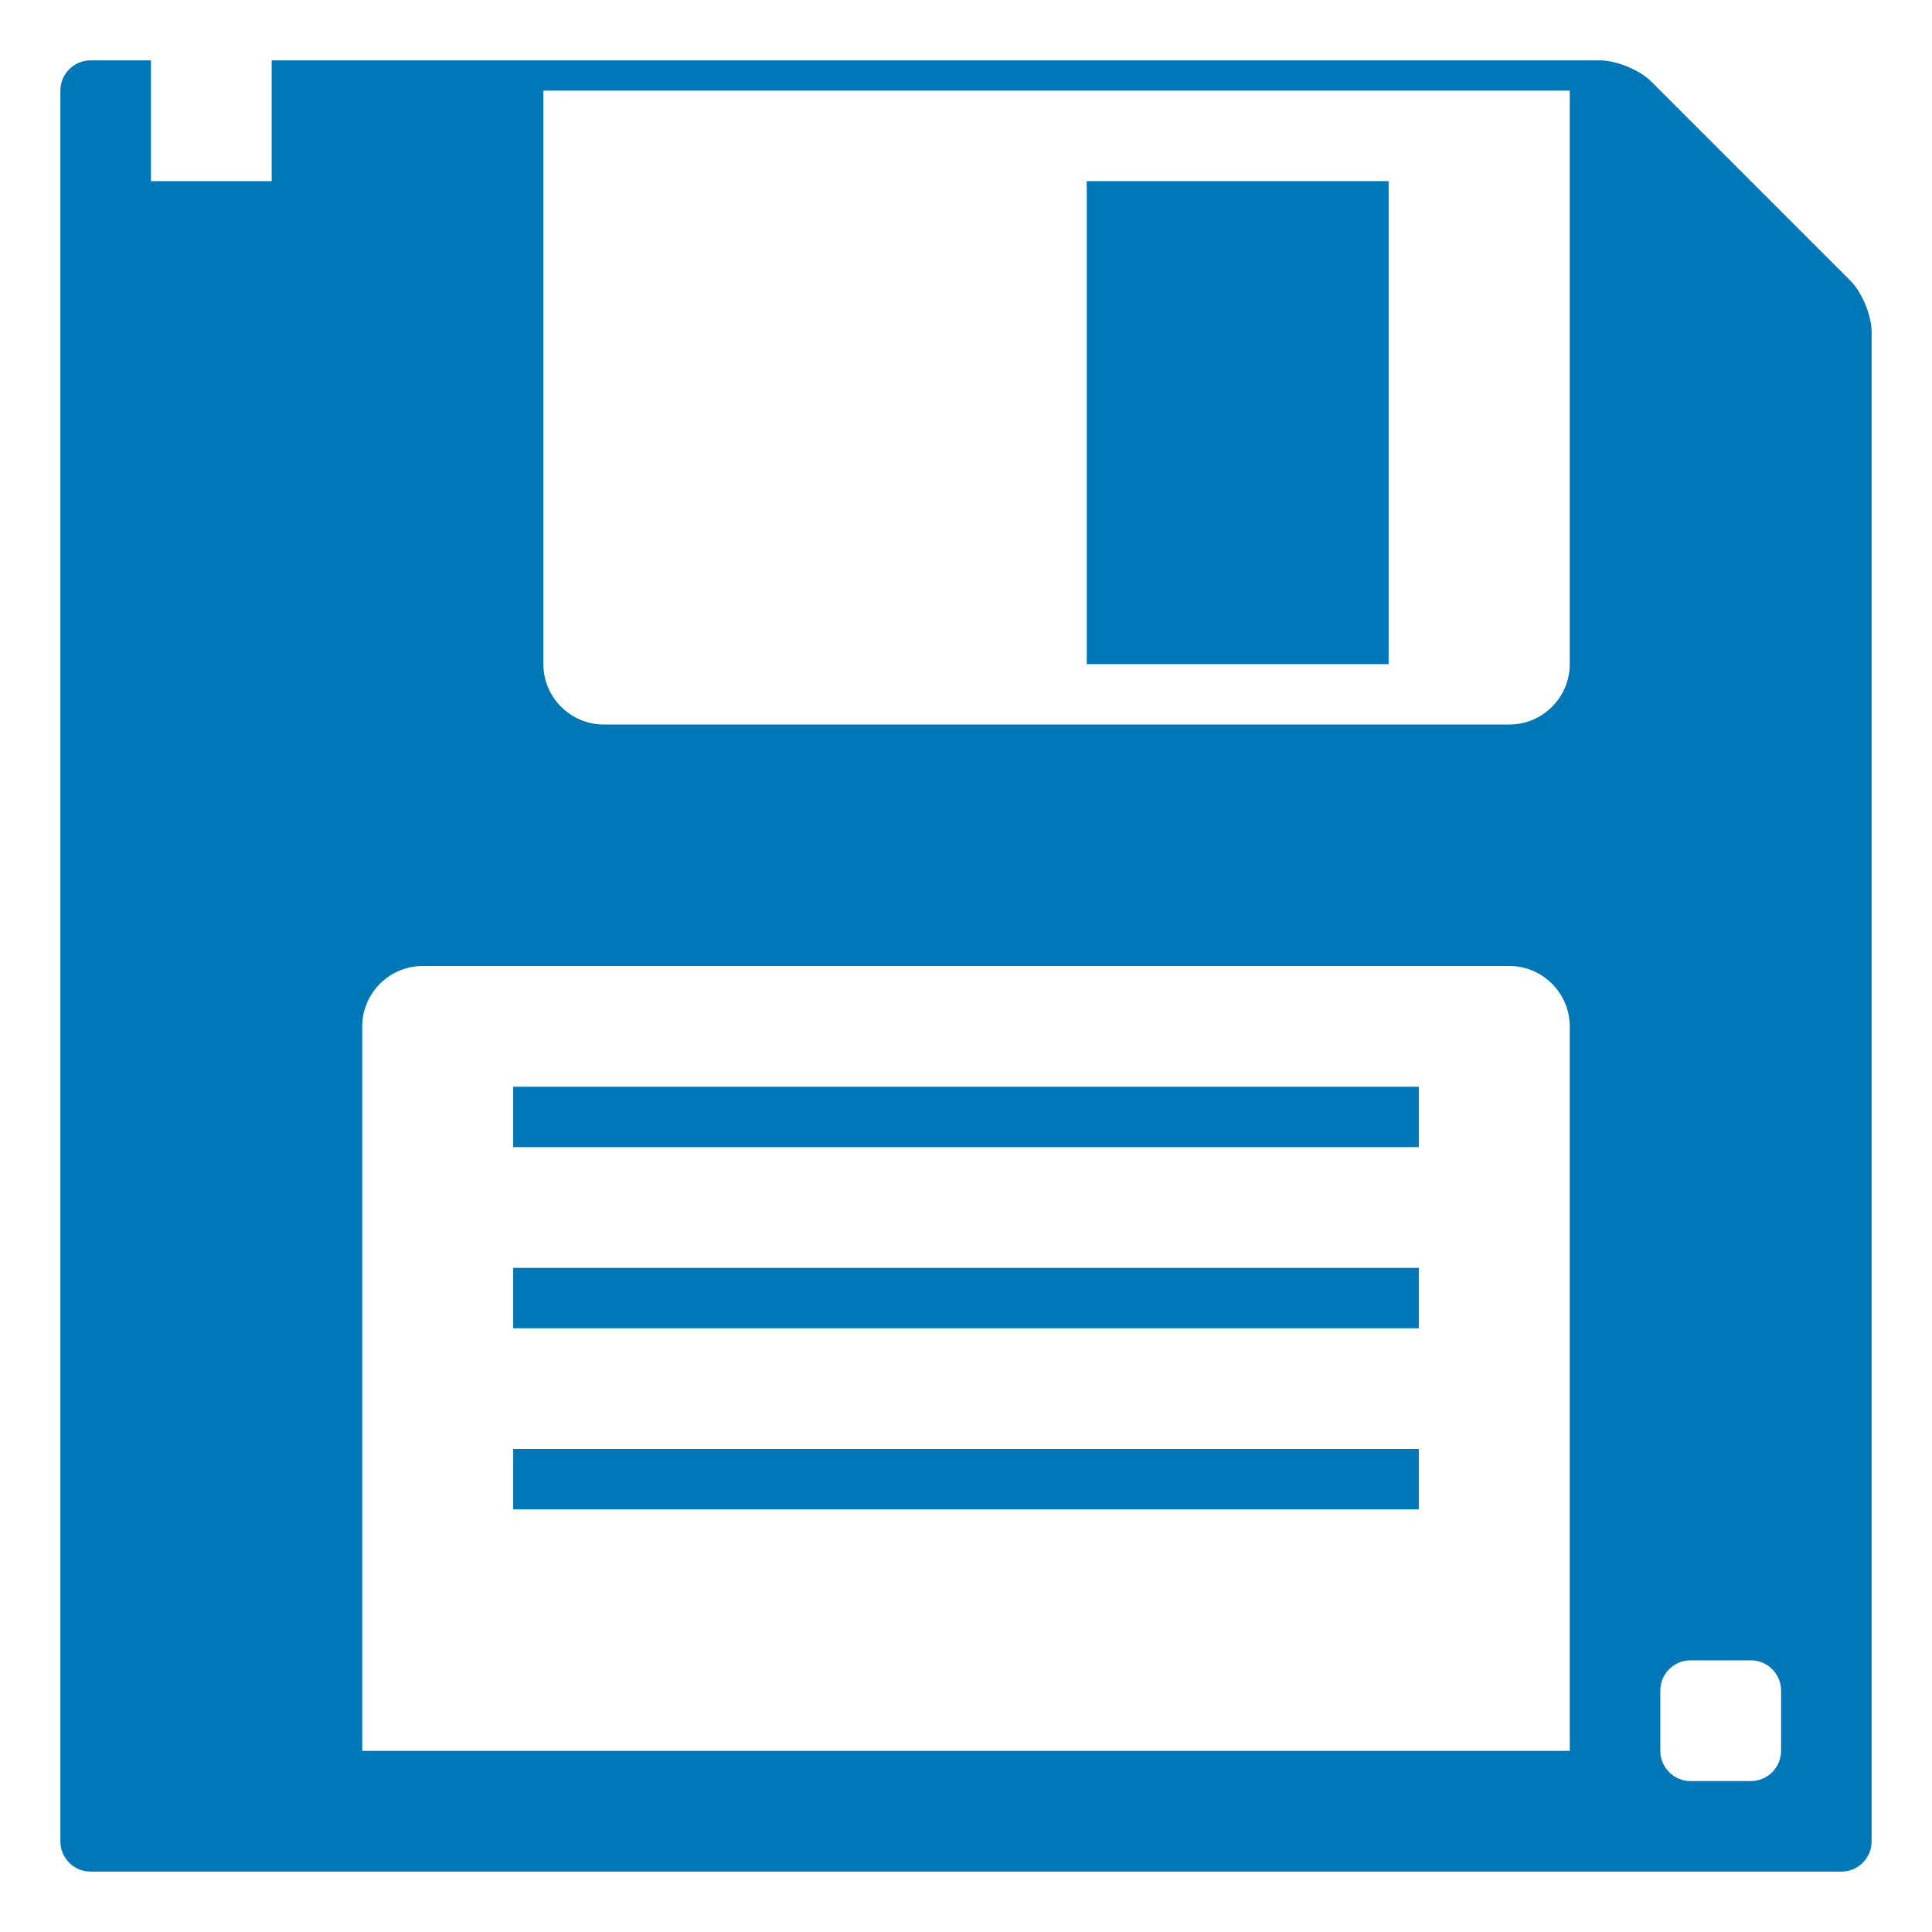
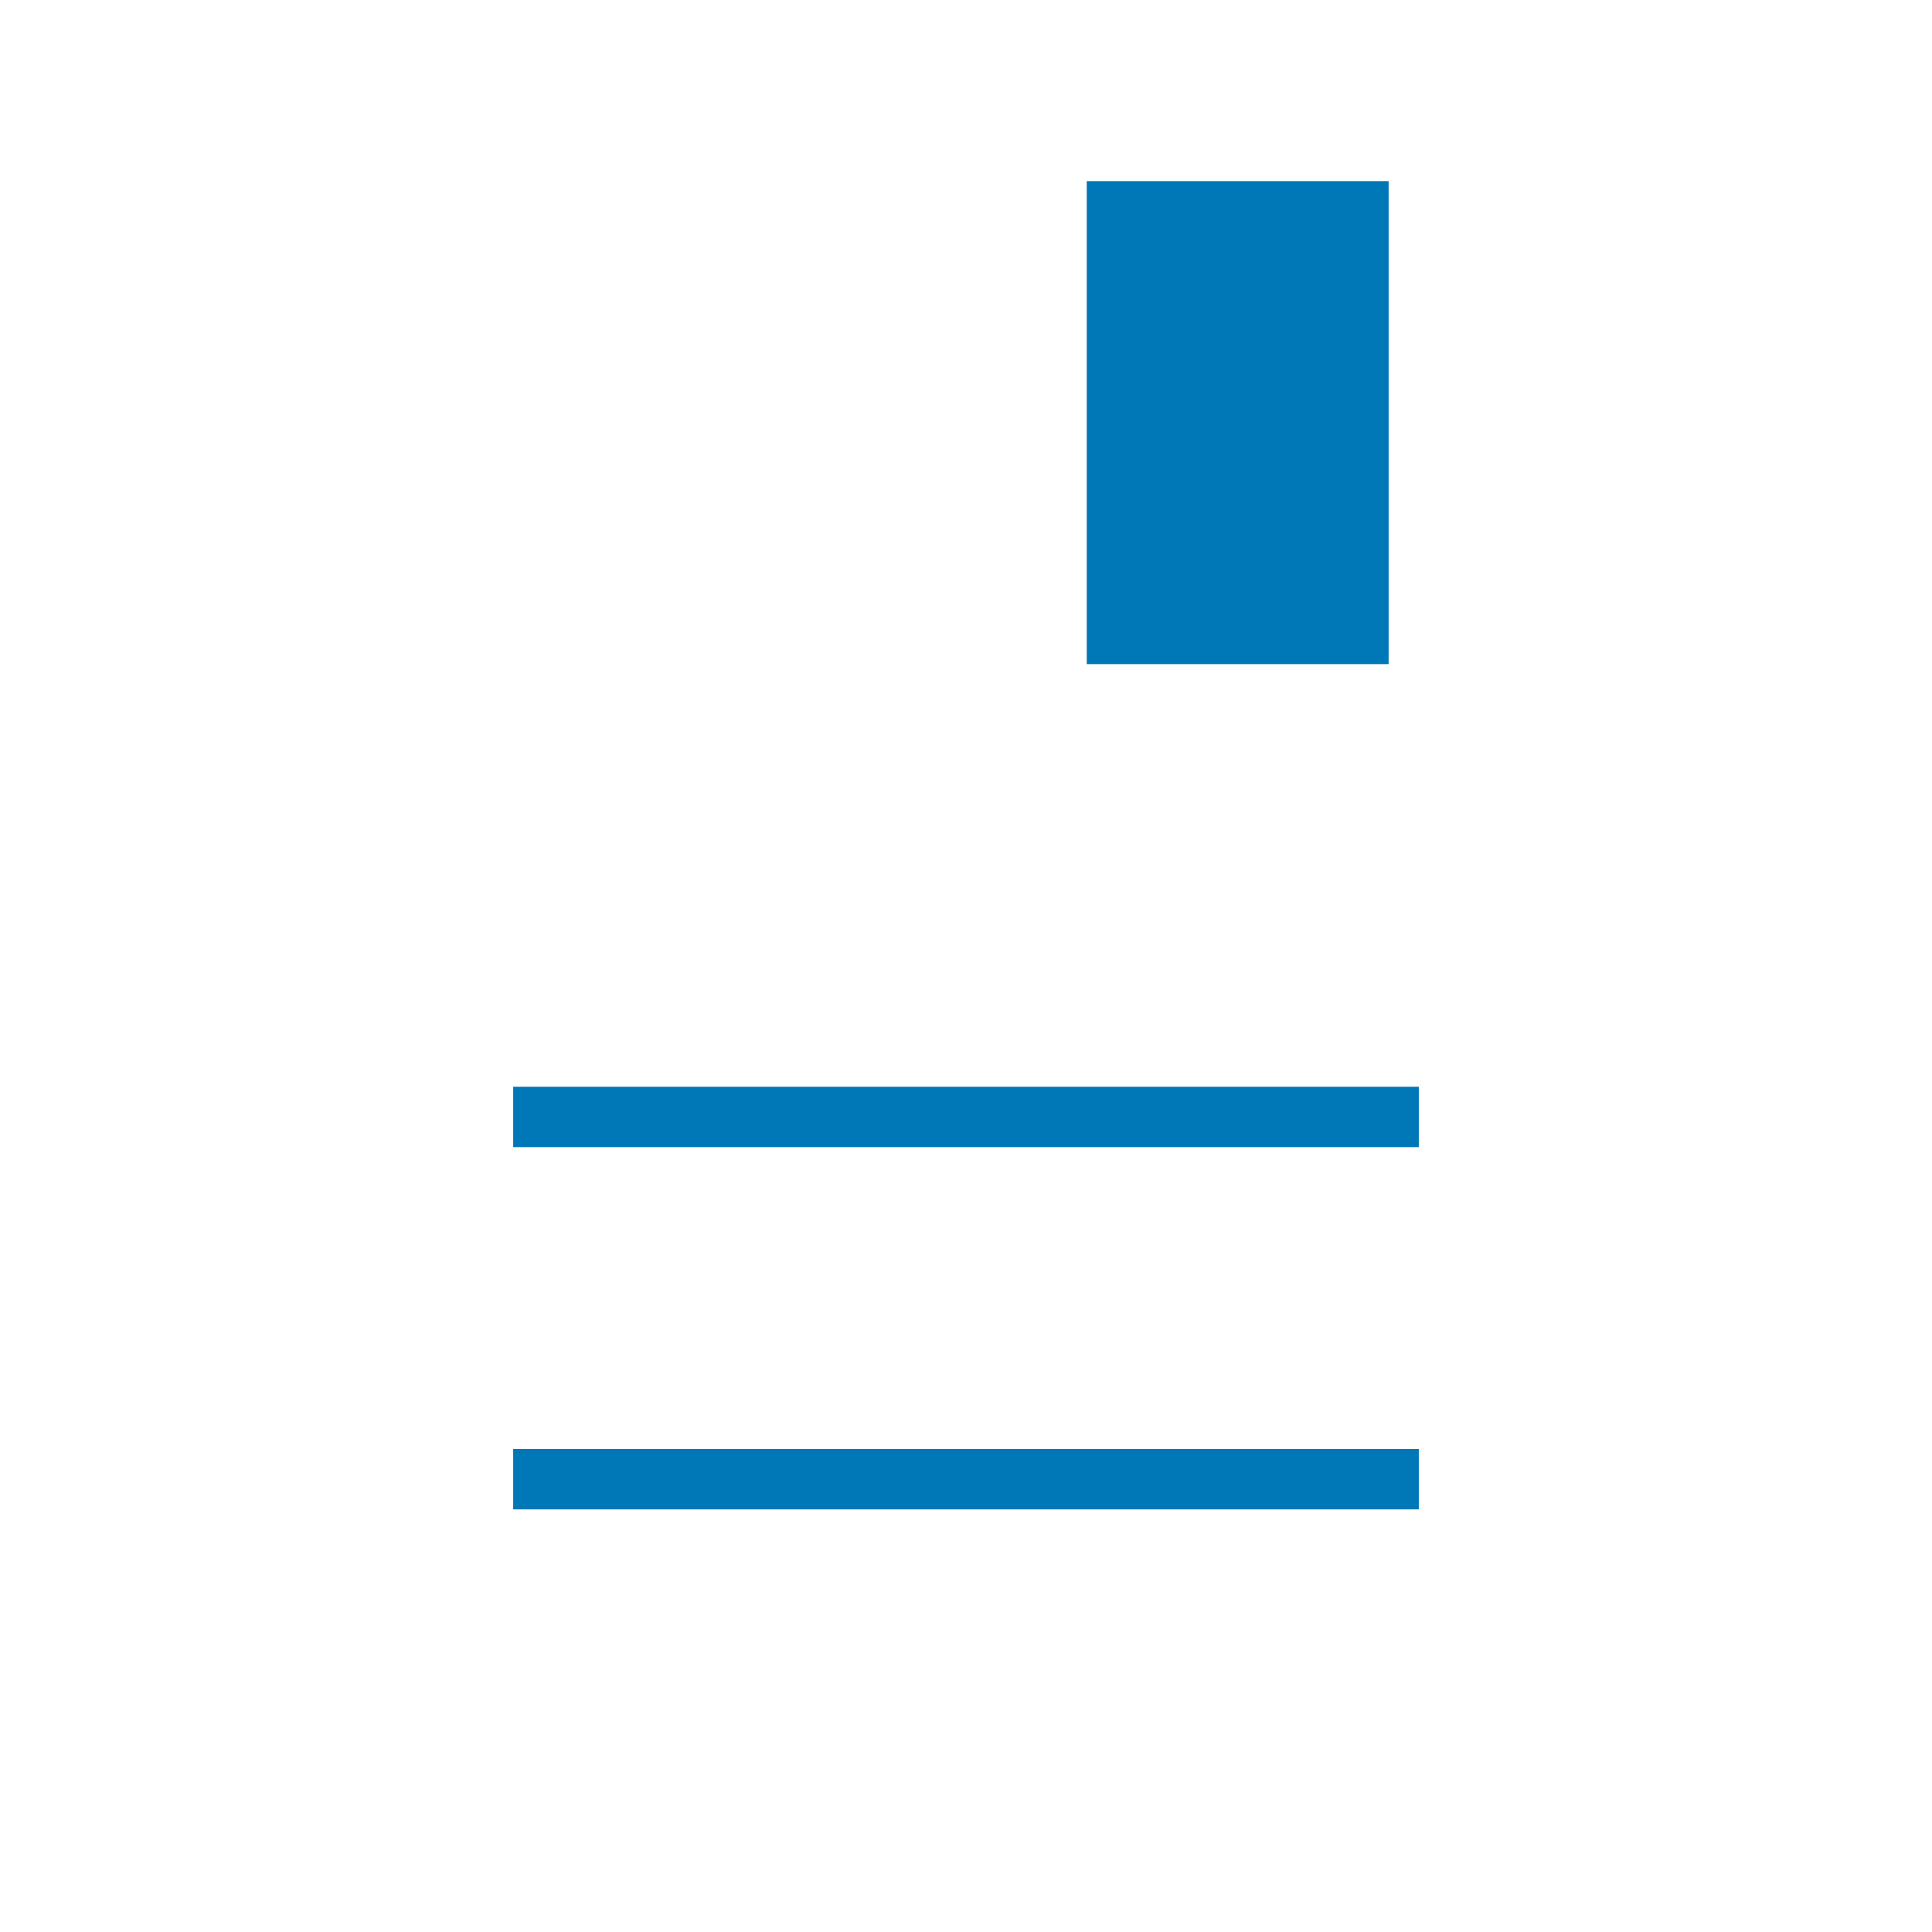
<svg xmlns="http://www.w3.org/2000/svg" width="100%" height="100%" viewBox="0 0 64 64" fill="#0077B7" aria-hidden="true" role="img" class="iconify iconify--emojione-monotone" preserveAspectRatio="xMidYMid meet">
  <path d="M36 6h10v16H36z" fill="#0077B7" />
-   <path d="M61.293 9.293l-6.586-6.586C54.318 2.318 53.55 2 53 2H9v4H5V2H3c-.55 0-1 .45-1 1v58c0 .55.45 1 1 1h58c.55 0 1-.45 1-1V11c0-.55-.318-1.318-.707-1.707M52 58H12V34c0-1.1.9-2 2-2h36c1.1 0 2 .9 2 2v24m0-36c0 1.1-.899 2-2 2H20c-1.1 0-2-.9-2-2V3h34v19m7 36c0 .55-.45 1-1 1h-2c-.55 0-1-.45-1-1v-2c0-.55.45-1 1-1h2c.55 0 1 .45 1 1v2" fill="#0077B7" />
  <path d="M17 36h30v2H17z" fill="#0077B7" />
-   <path d="M17 42h30v2H17z" fill="#0077B7" />
  <path d="M17 48h30v2H17z" fill="#0077B7" />
</svg>